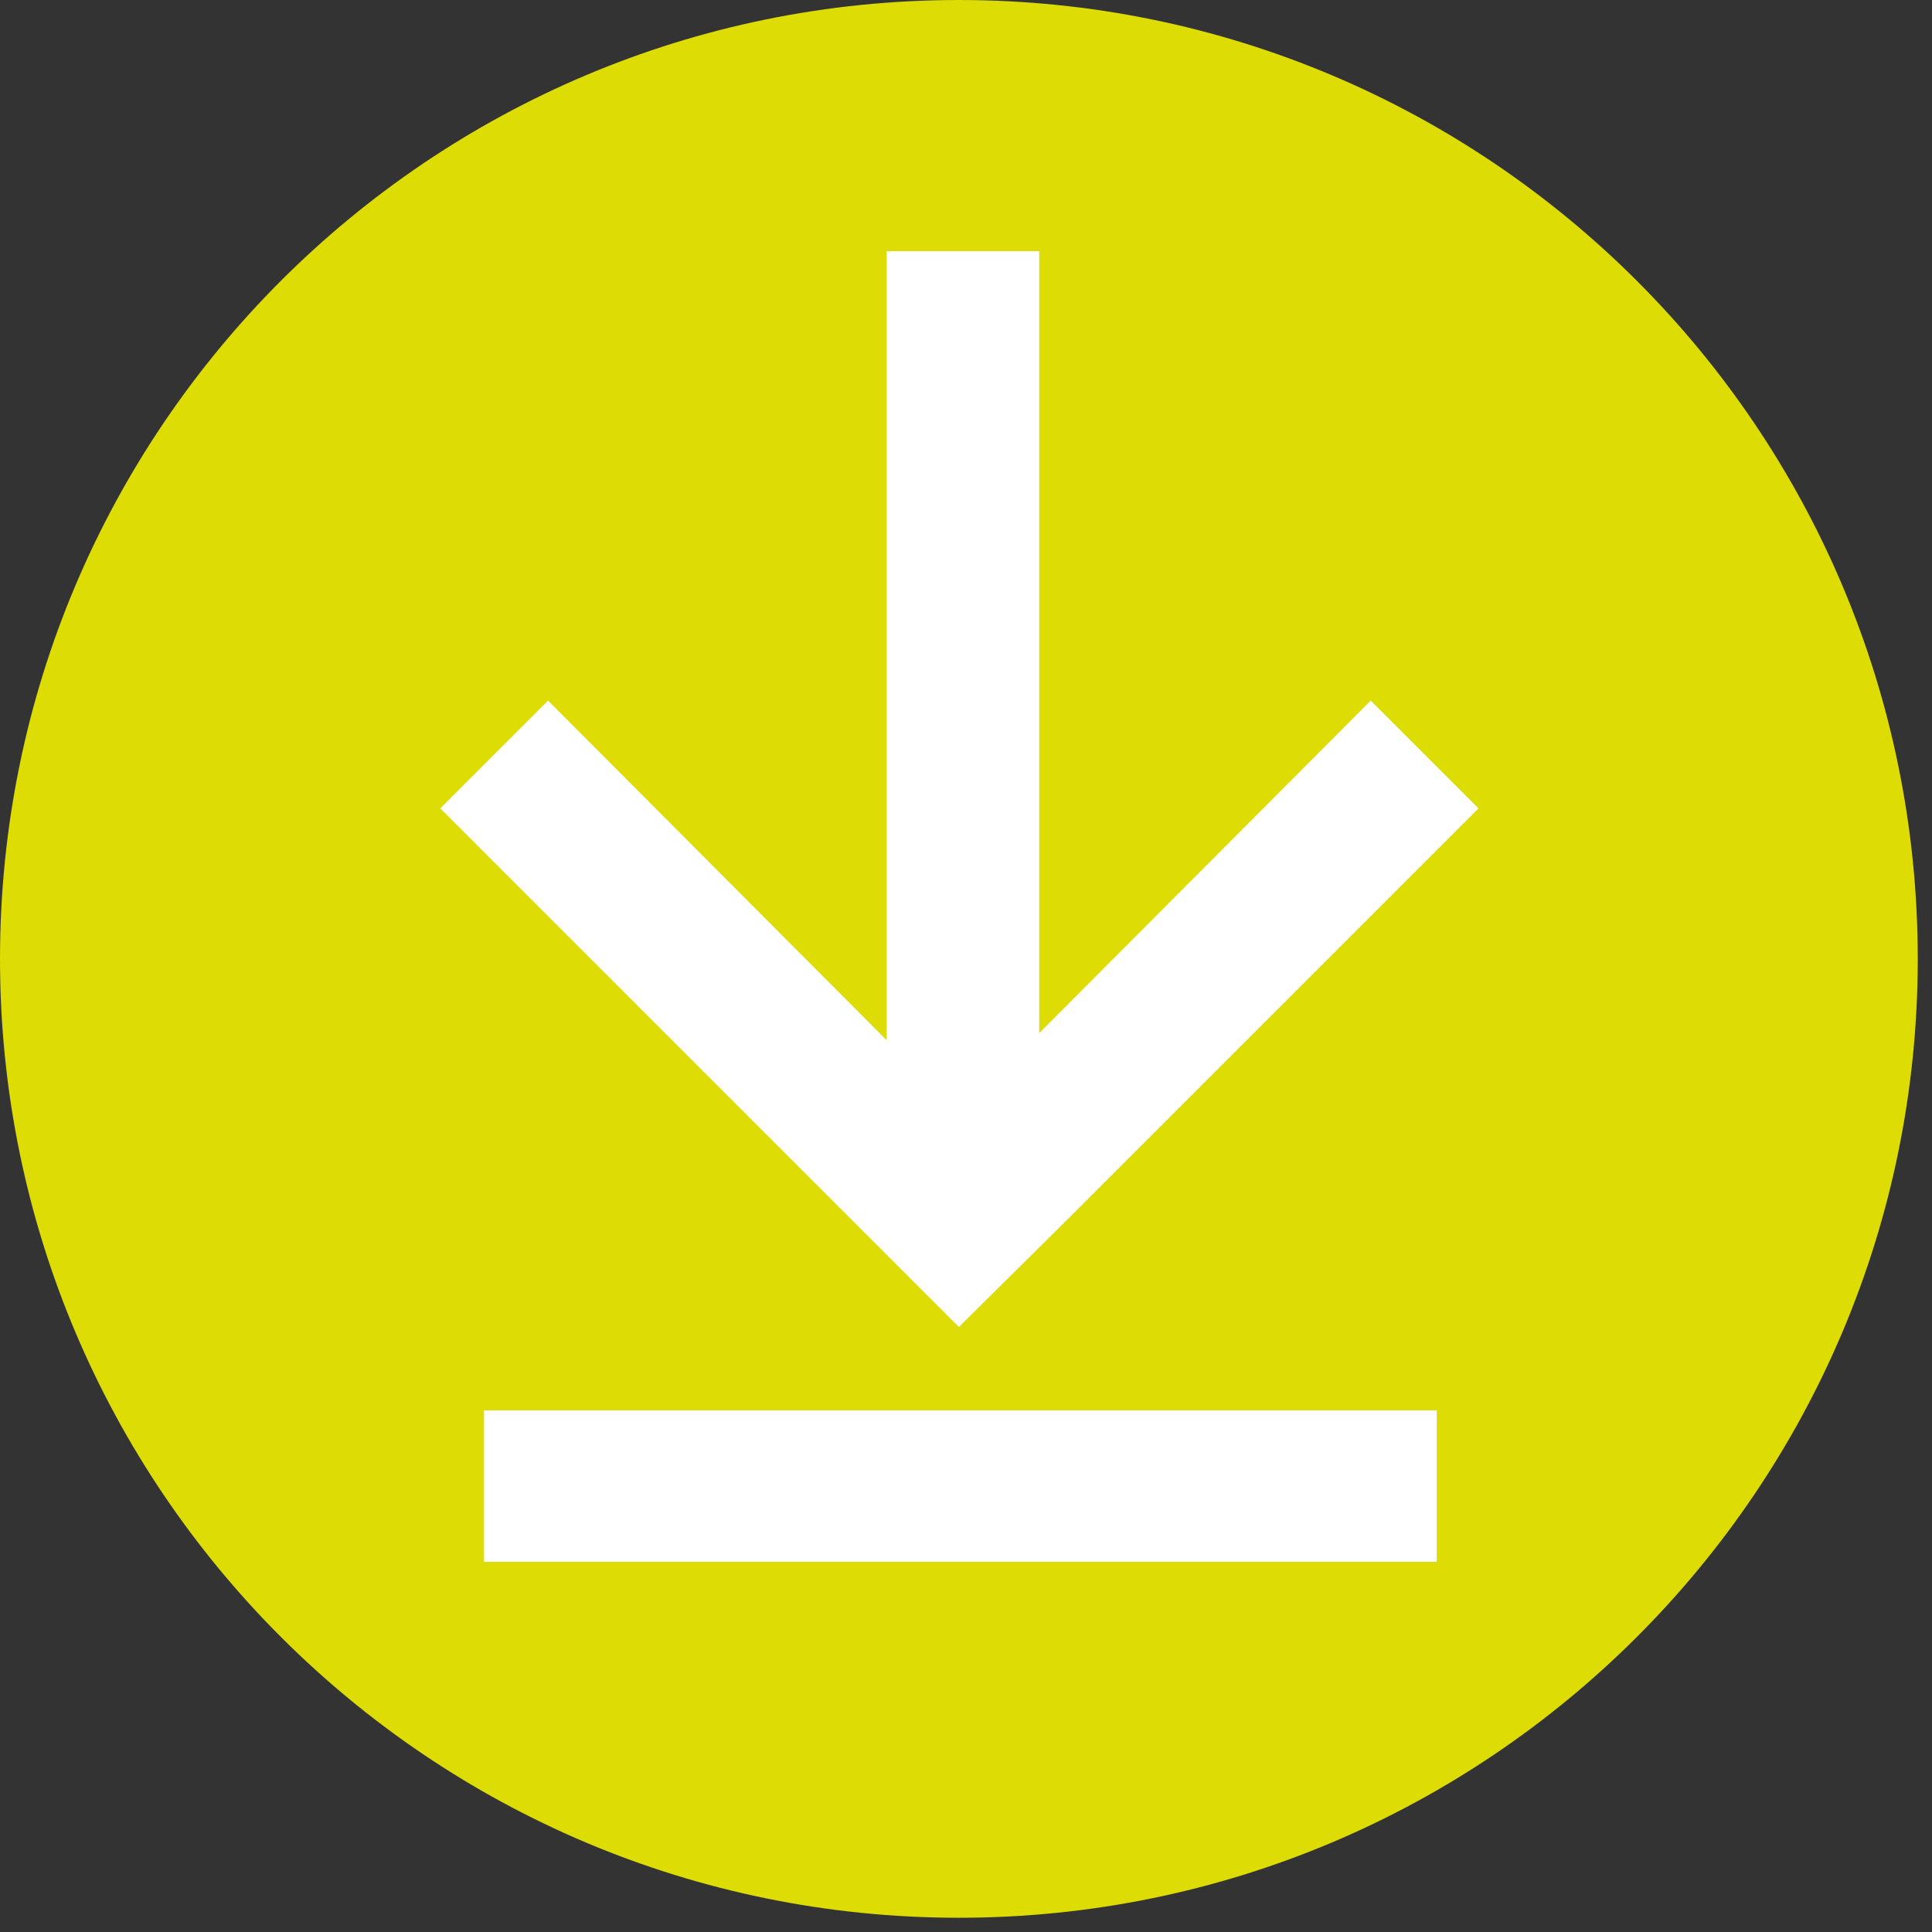
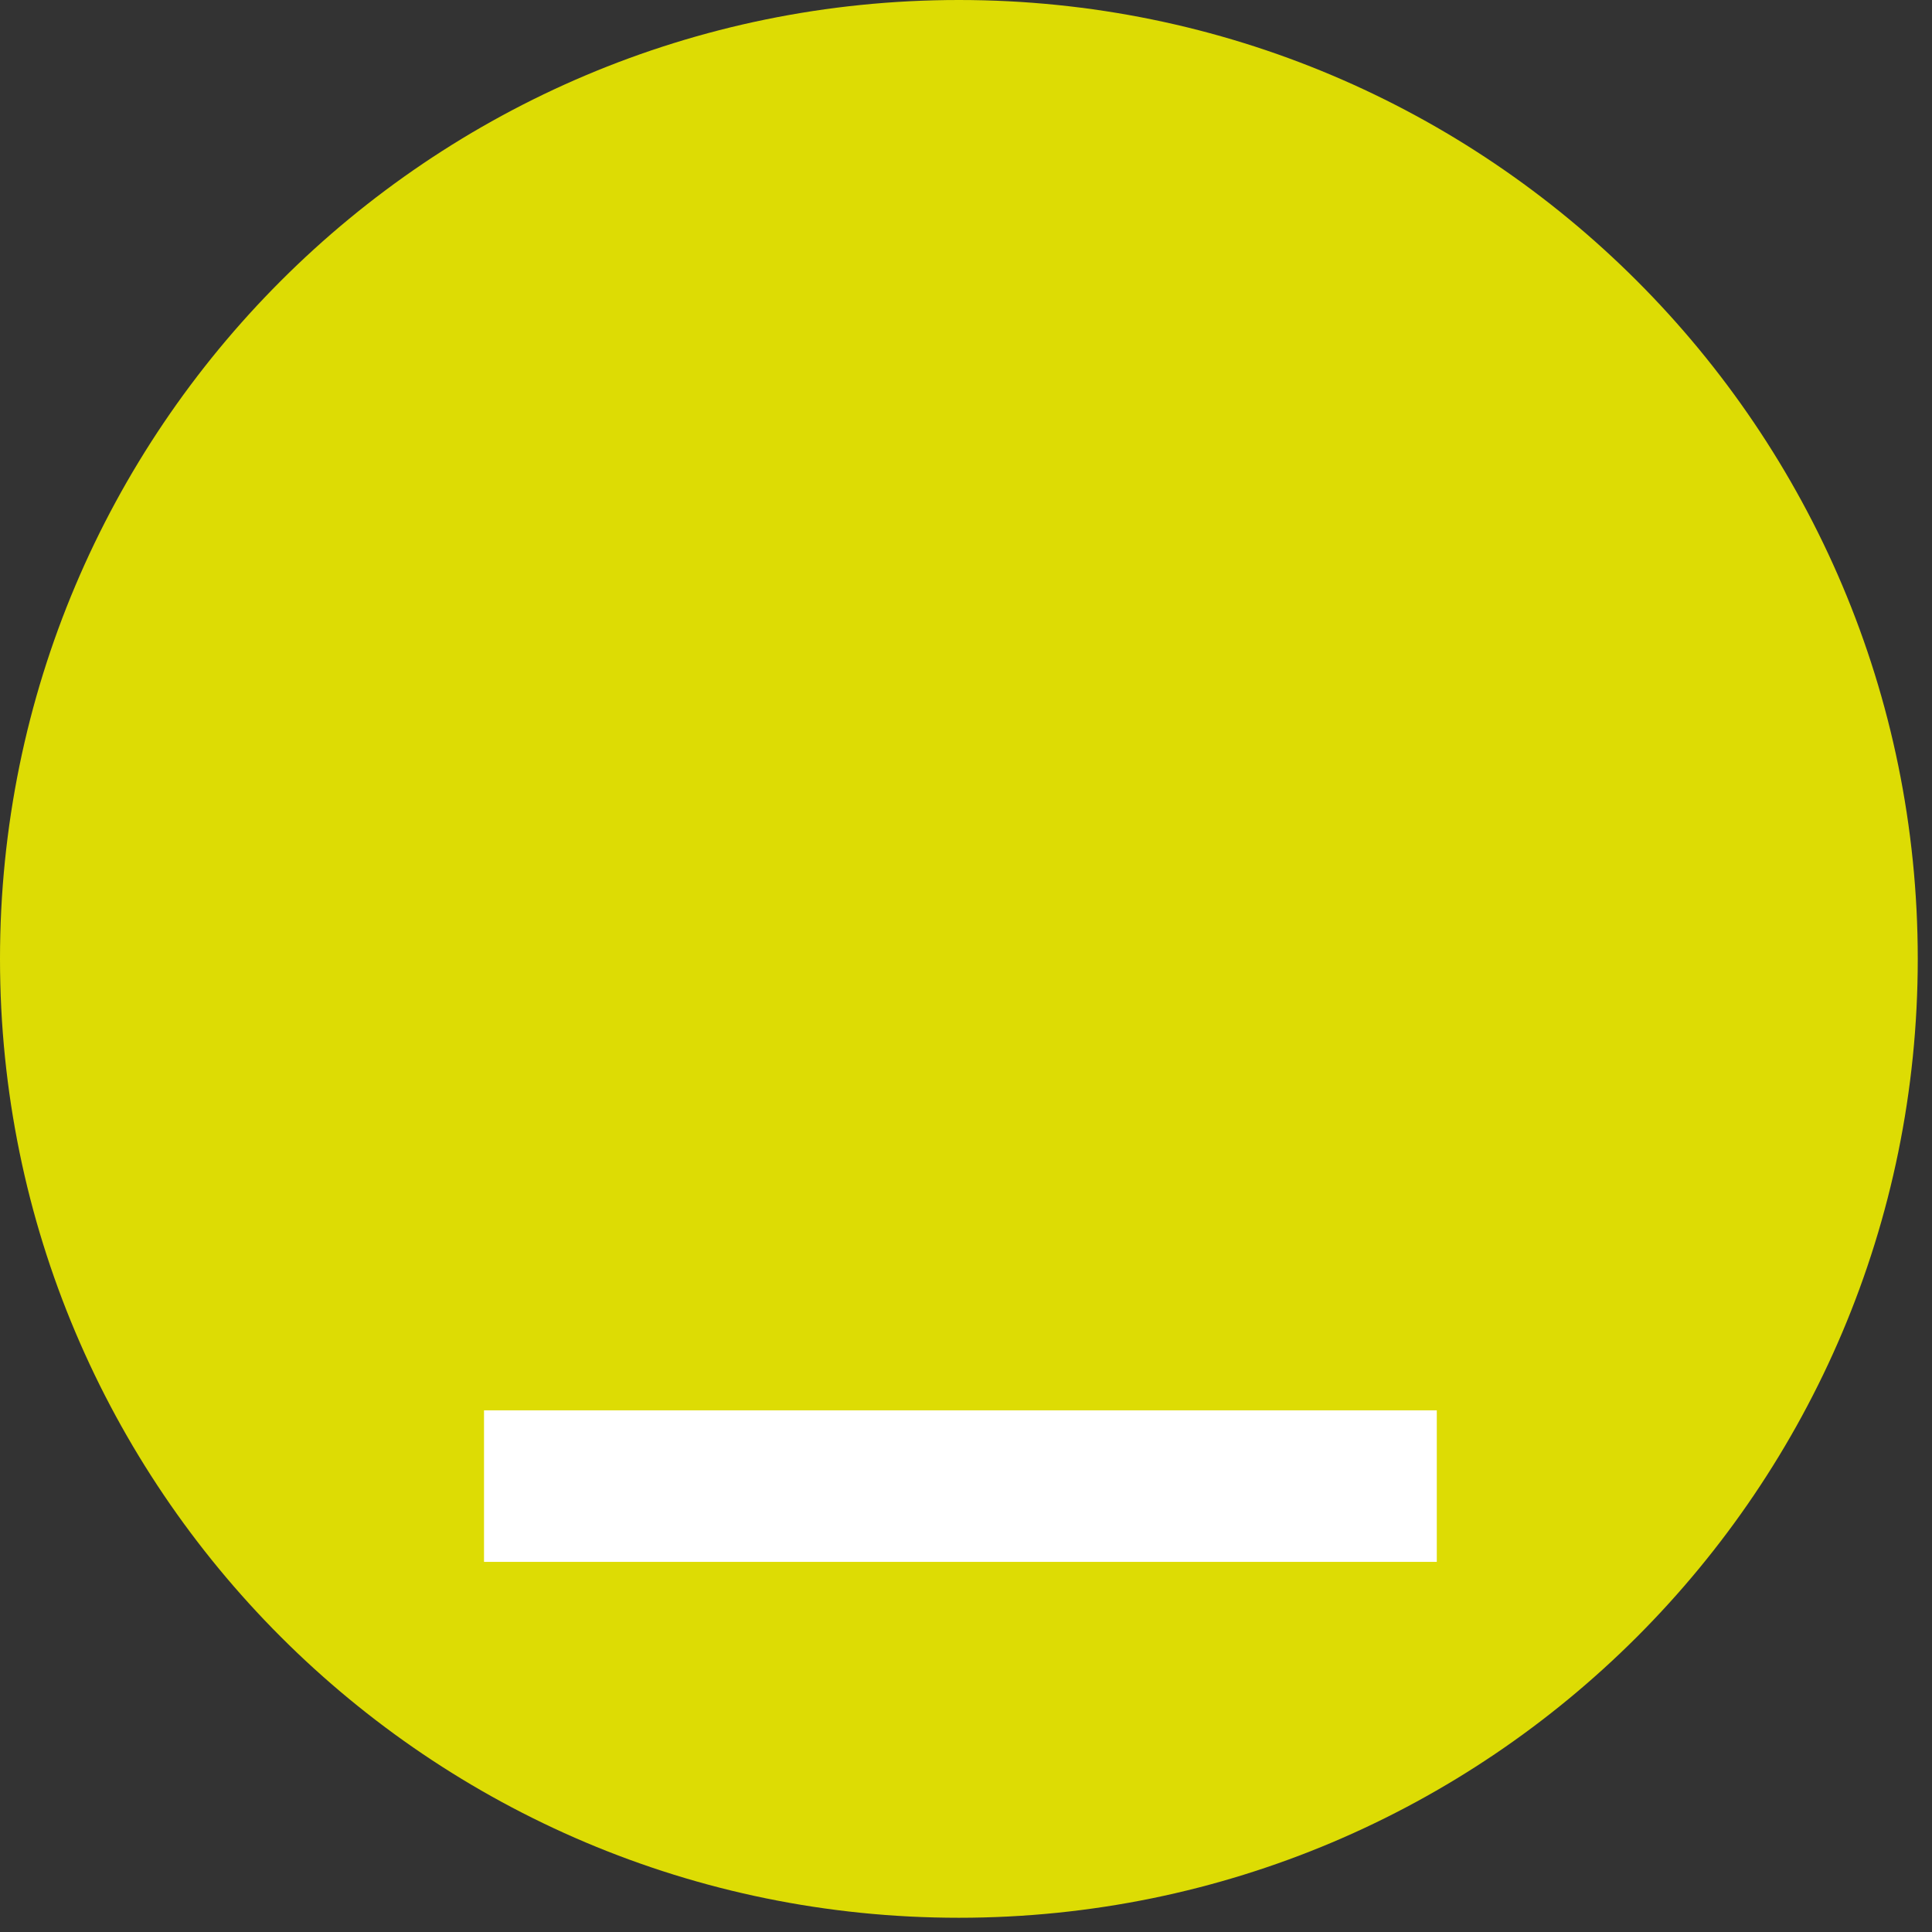
<svg xmlns="http://www.w3.org/2000/svg" width="19" height="19" viewBox="0 0 19 19" fill="none">
  <rect x="0" y="0" width="19" height="19" fill="#333333" stroke="none" />
  <g clip-path="url(#clip0_76_476)">
    <path d="M9.43 18.86C14.638 18.86 18.86 14.638 18.86 9.43C18.86 4.222 14.638 0 9.43 0C4.222 0 0 4.222 0 9.43C0 14.638 4.222 18.86 9.43 18.86Z" fill="#DDDC04" />
    <path d="M14.13 13.87H4.76V15.36H14.13V13.87Z" fill="white" />
-     <path d="M10.49 12L14.54 7.95L13.48 6.89L10.22 10.16V2.47H8.72V10.23L5.39 6.89L4.33 7.95L9.43 13.05L10.49 12Z" fill="white" />
  </g>
  <defs>
    <clipPath id="clip0_76_476">
      <rect width="18.87" height="18.87" fill="white" />
    </clipPath>
  </defs>
</svg>